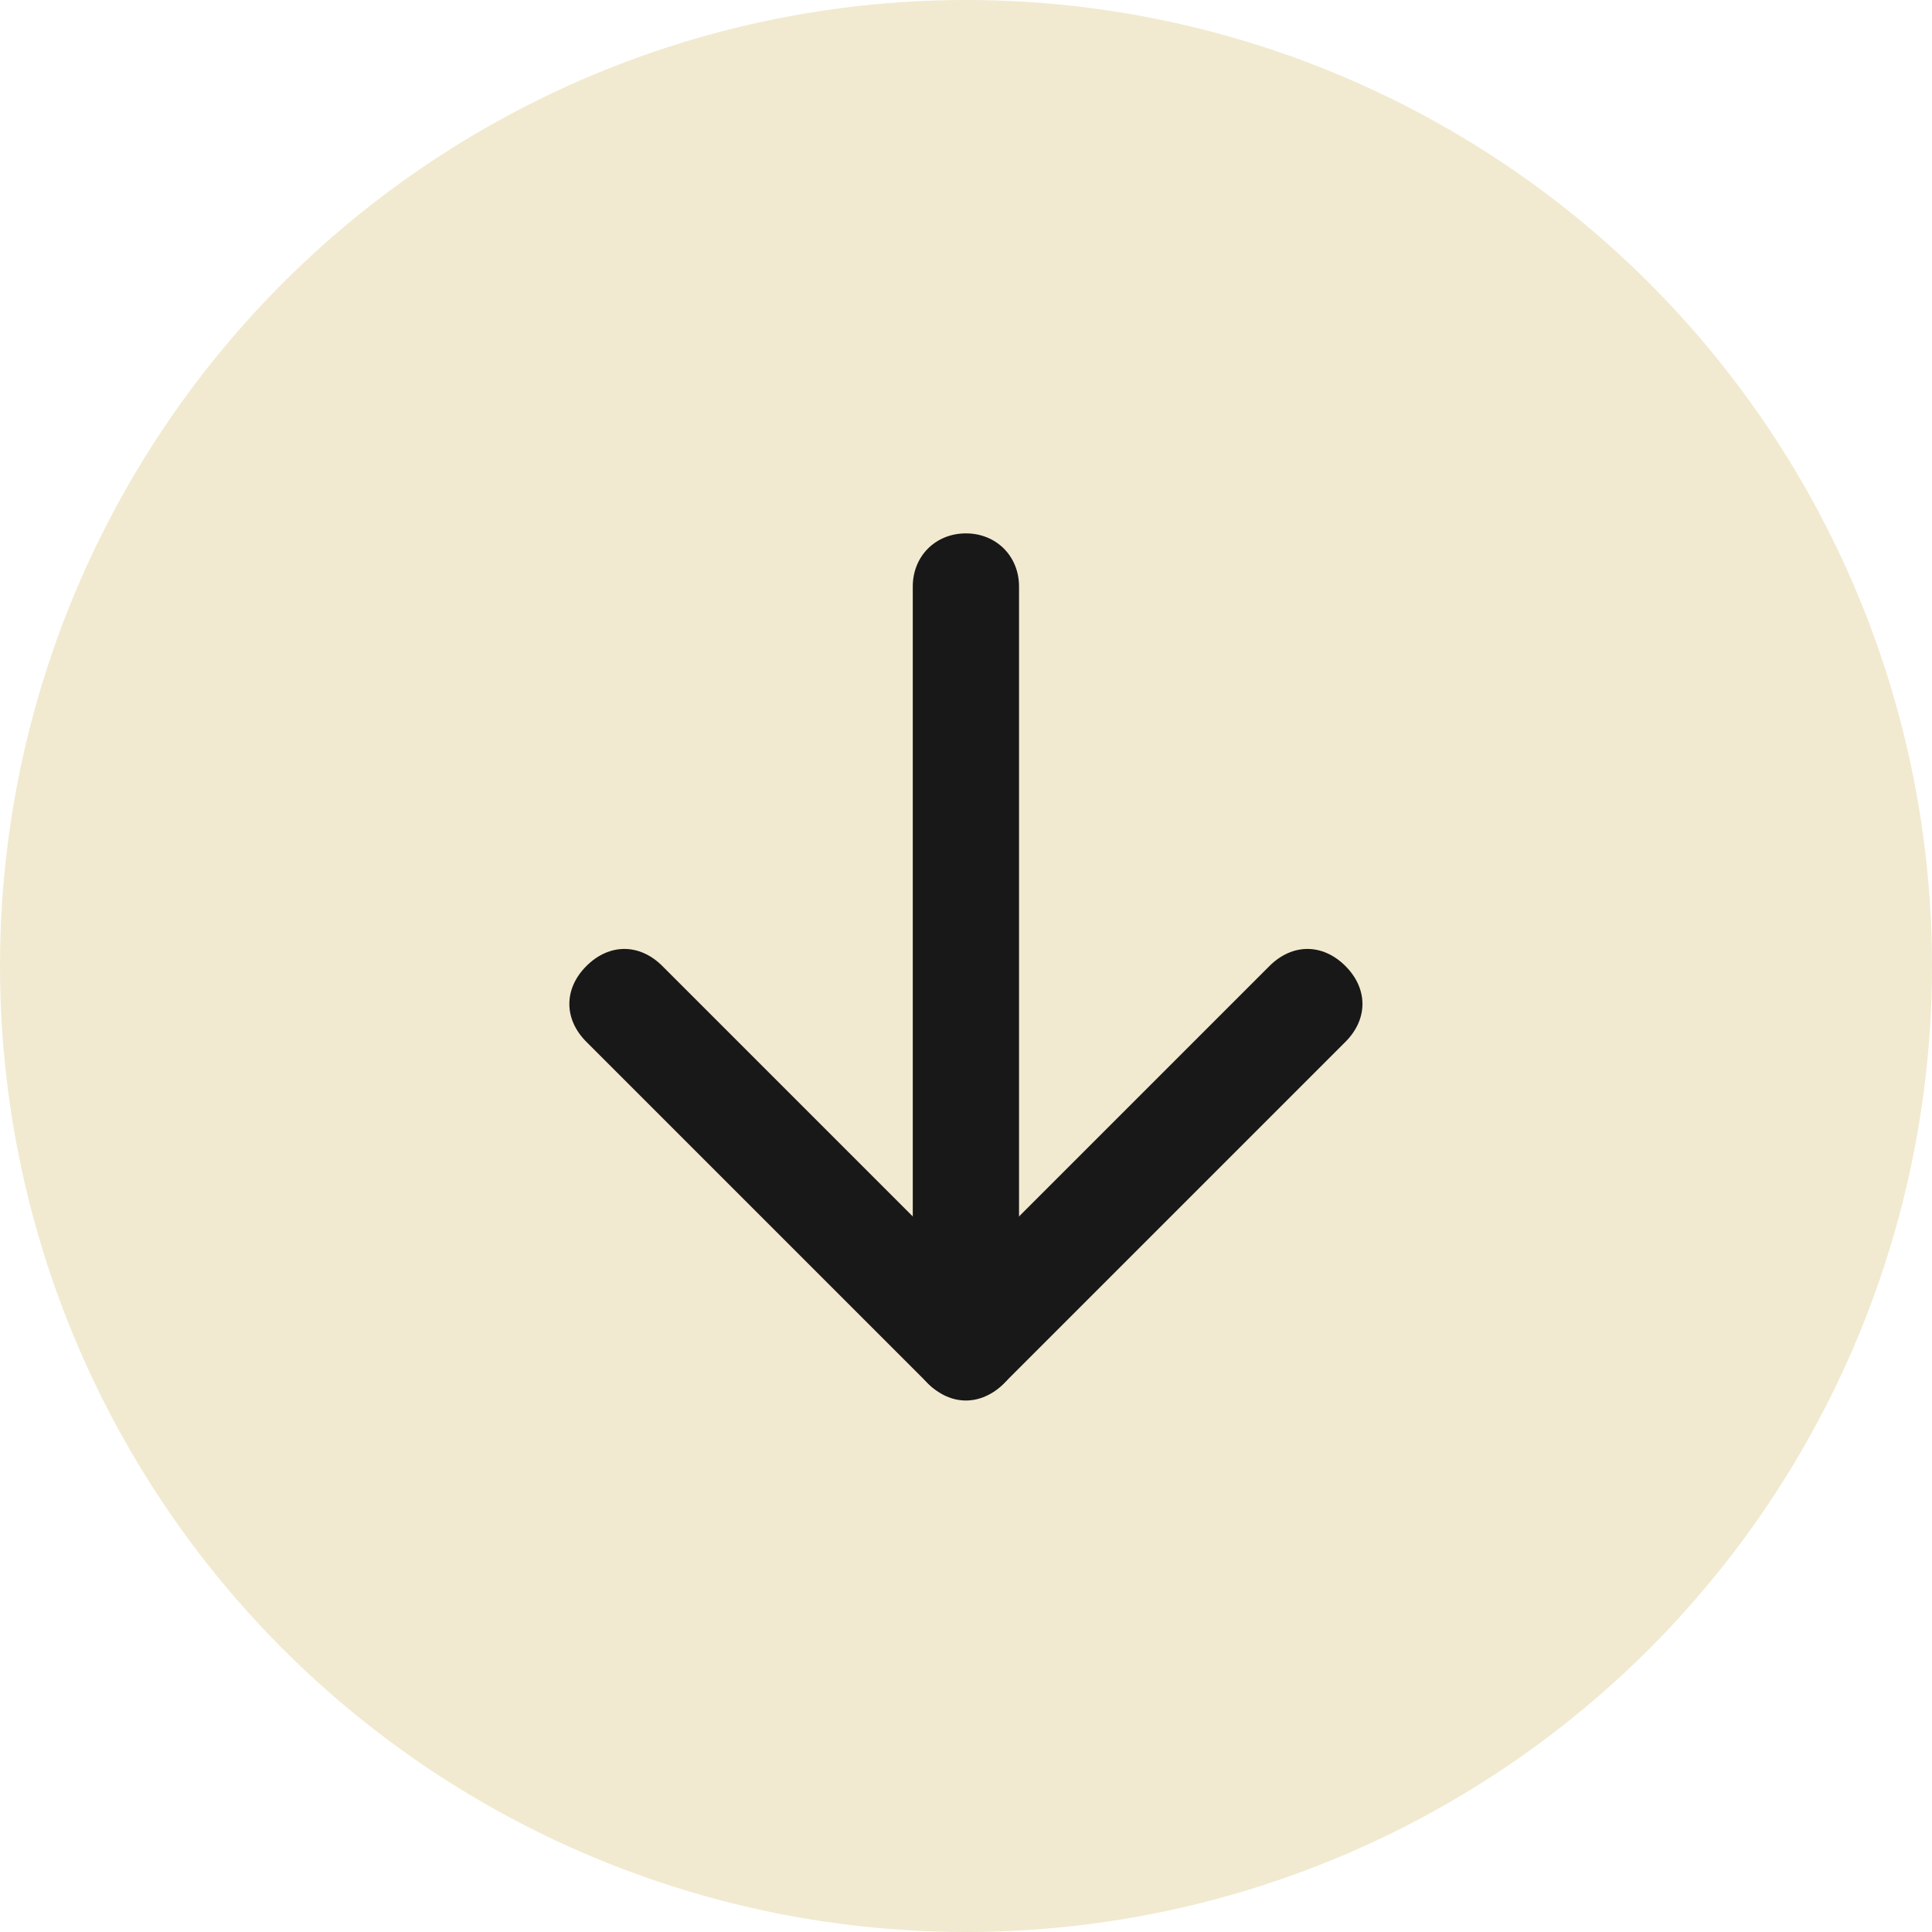
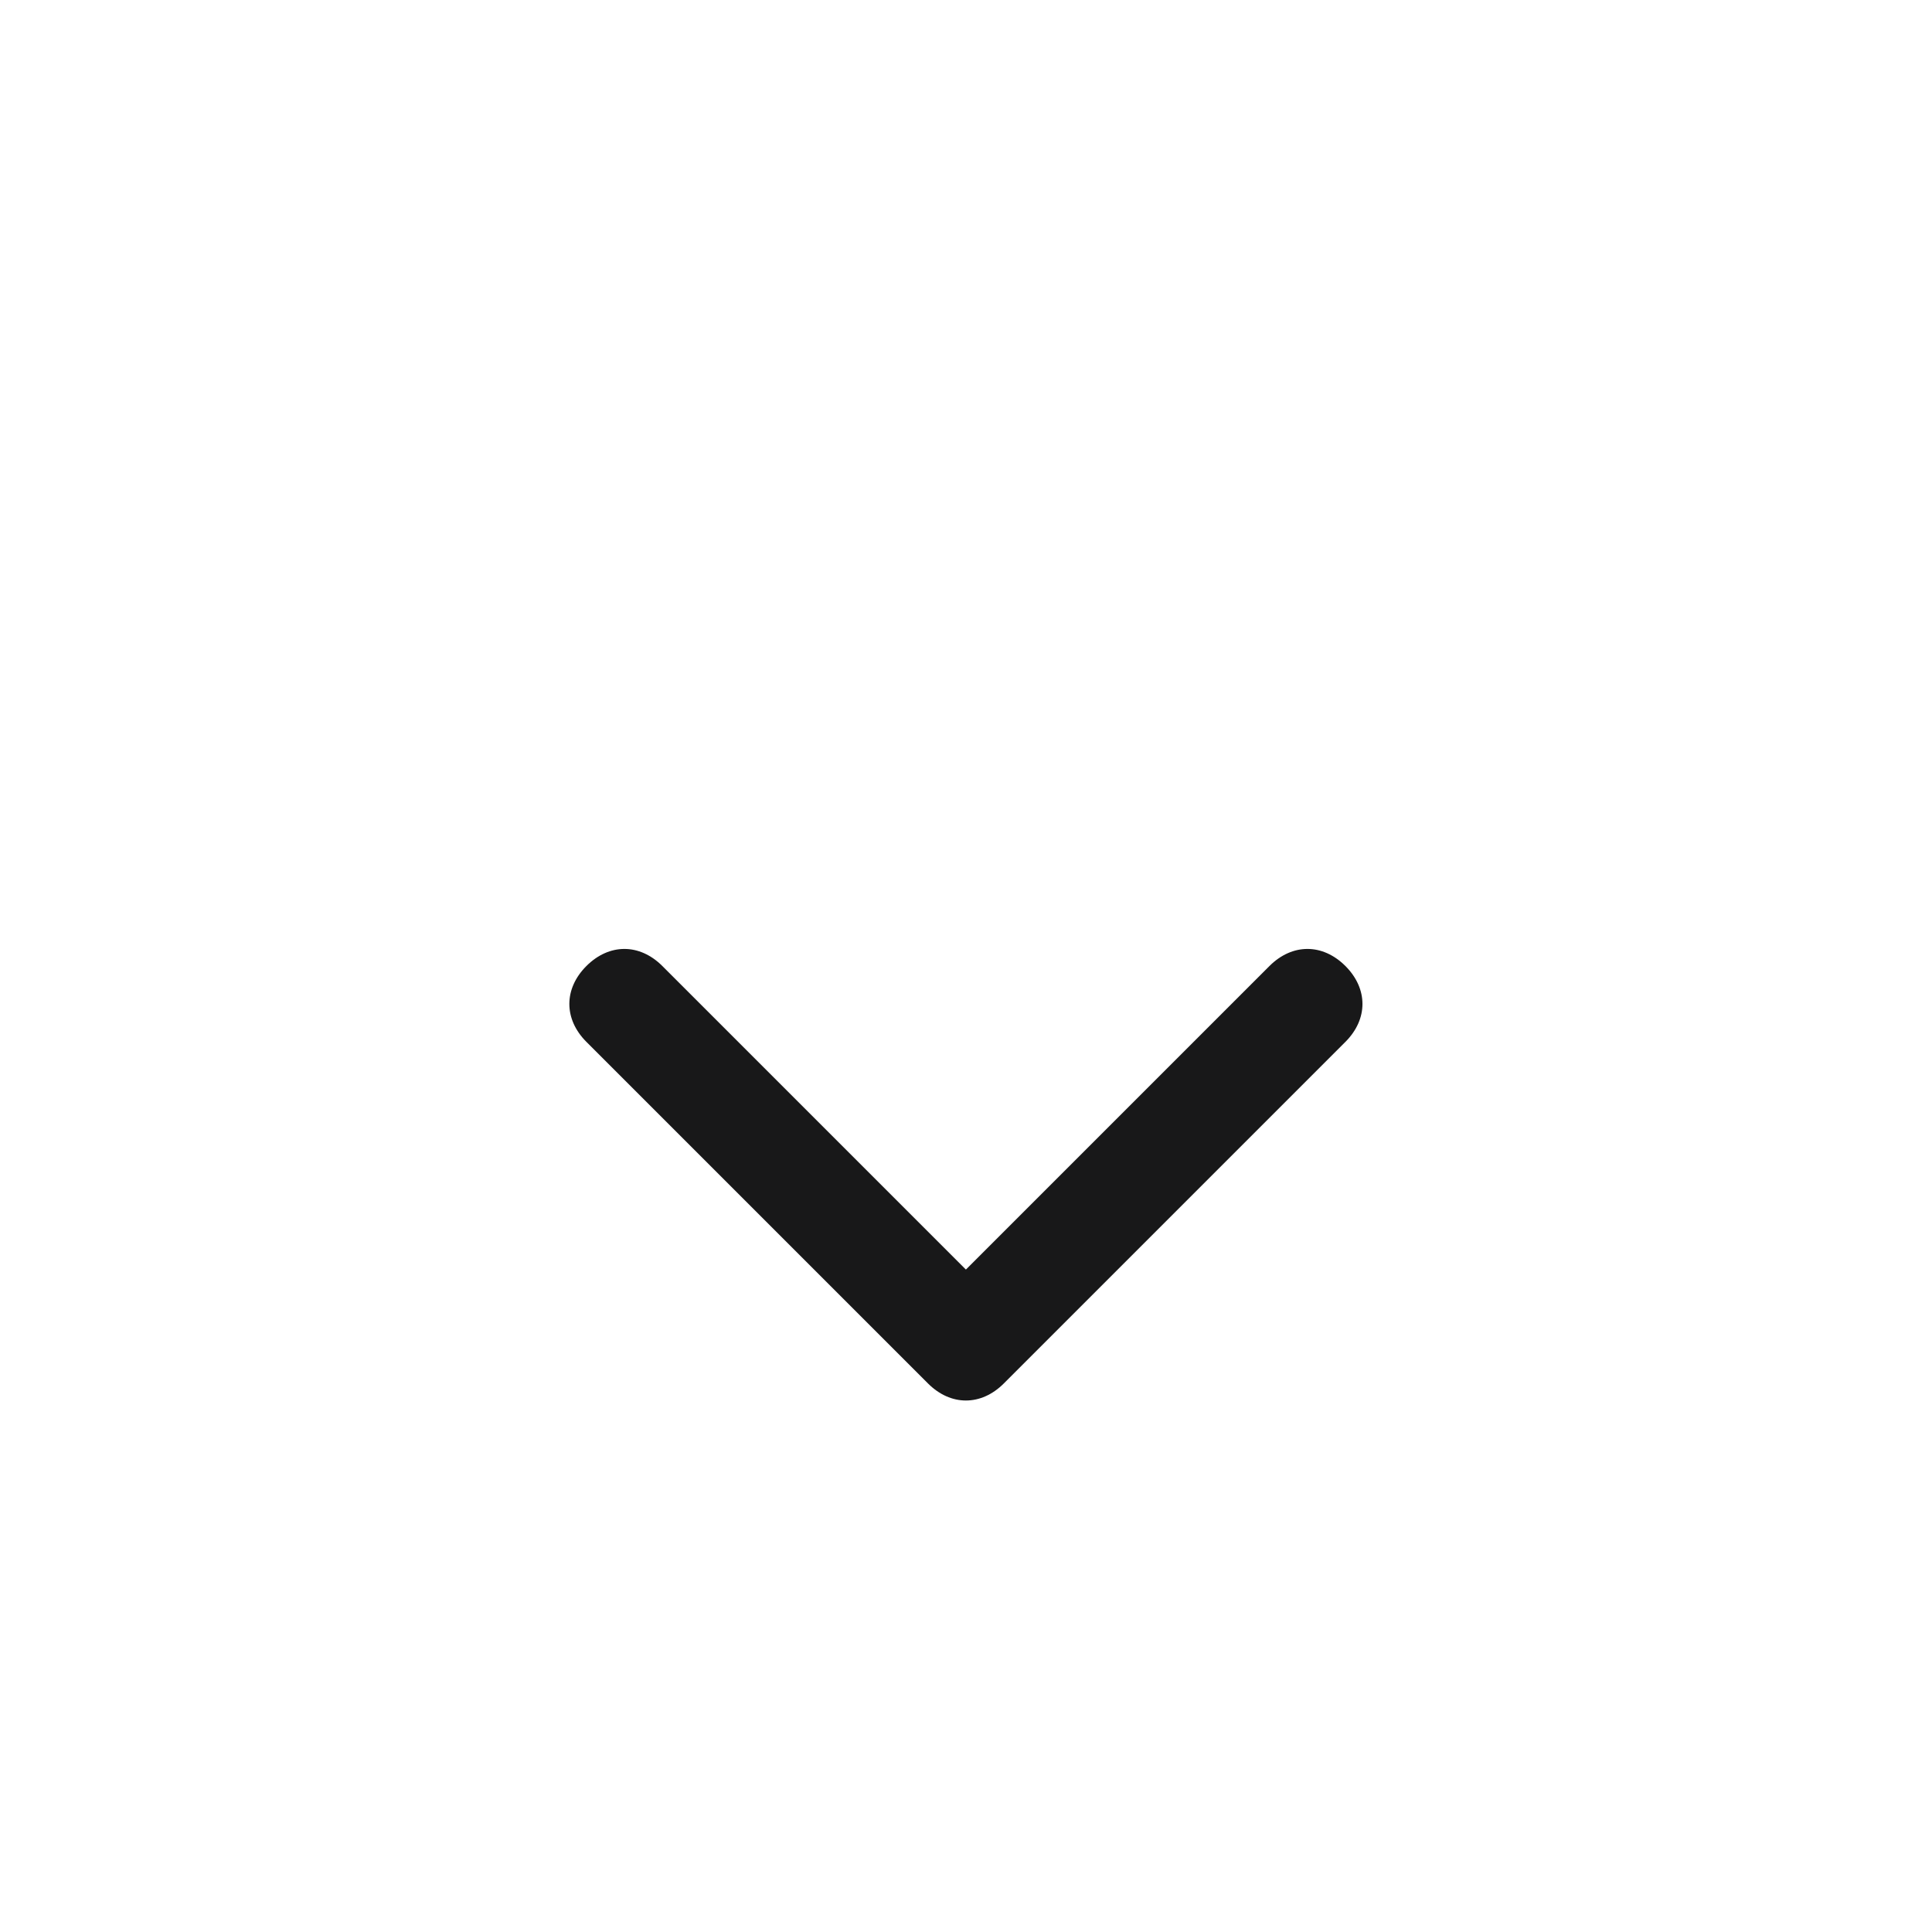
<svg xmlns="http://www.w3.org/2000/svg" width="40" height="40" viewBox="0 0 40 40" fill="none">
-   <circle cx="20" cy="20" r="20" fill="#F1EAD0" />
-   <path d="M20.784 28.642C21.019 28.407 21.098 28.171 21.098 27.857L21.098 12.143C21.098 11.515 20.627 11.043 19.998 11.043C19.369 11.043 18.898 11.515 18.898 12.143L18.898 27.857C18.898 28.485 19.369 28.957 19.998 28.957C20.312 28.957 20.548 28.878 20.784 28.642Z" fill="#181819" />
  <path d="M20.784 28.642L27.855 21.571C28.326 21.1 28.326 20.471 27.855 20C27.383 19.529 26.755 19.529 26.283 20L19.998 26.285L13.713 20C13.241 19.529 12.613 19.529 12.141 20C11.67 20.471 11.67 21.1 12.141 21.571L19.212 28.642C19.684 29.114 20.312 29.114 20.784 28.642Z" fill="#181819" />
</svg>